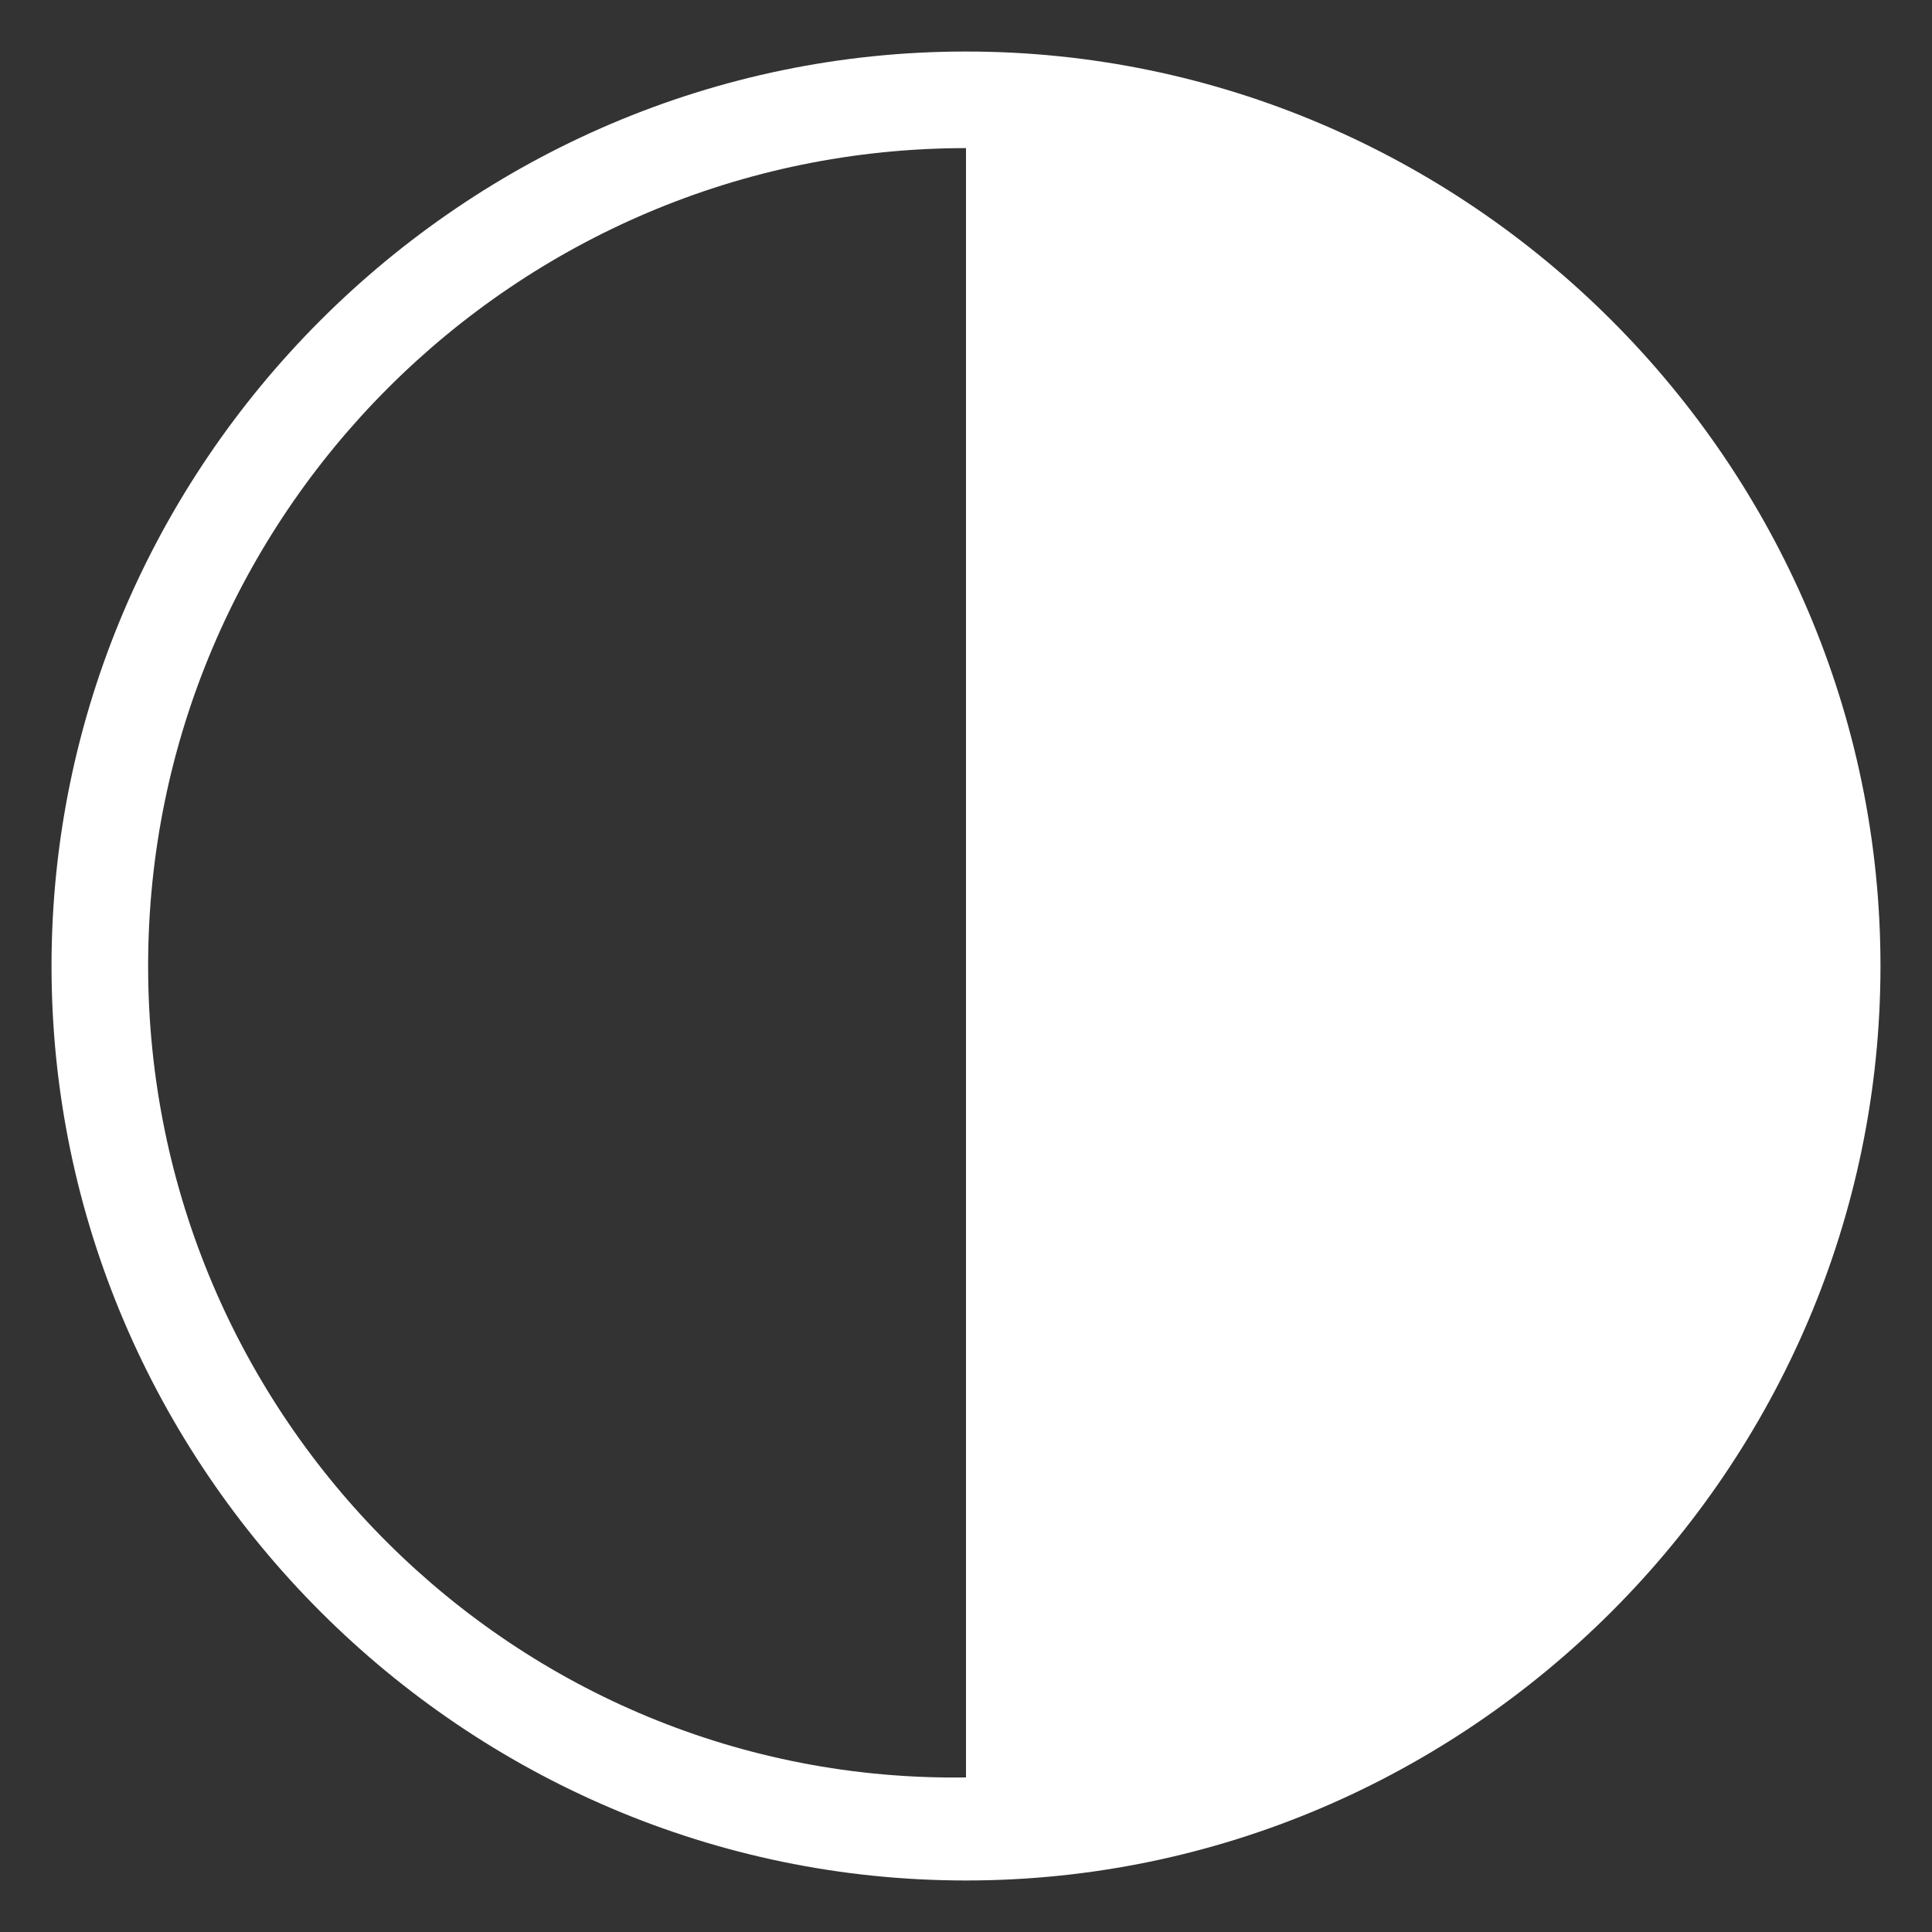
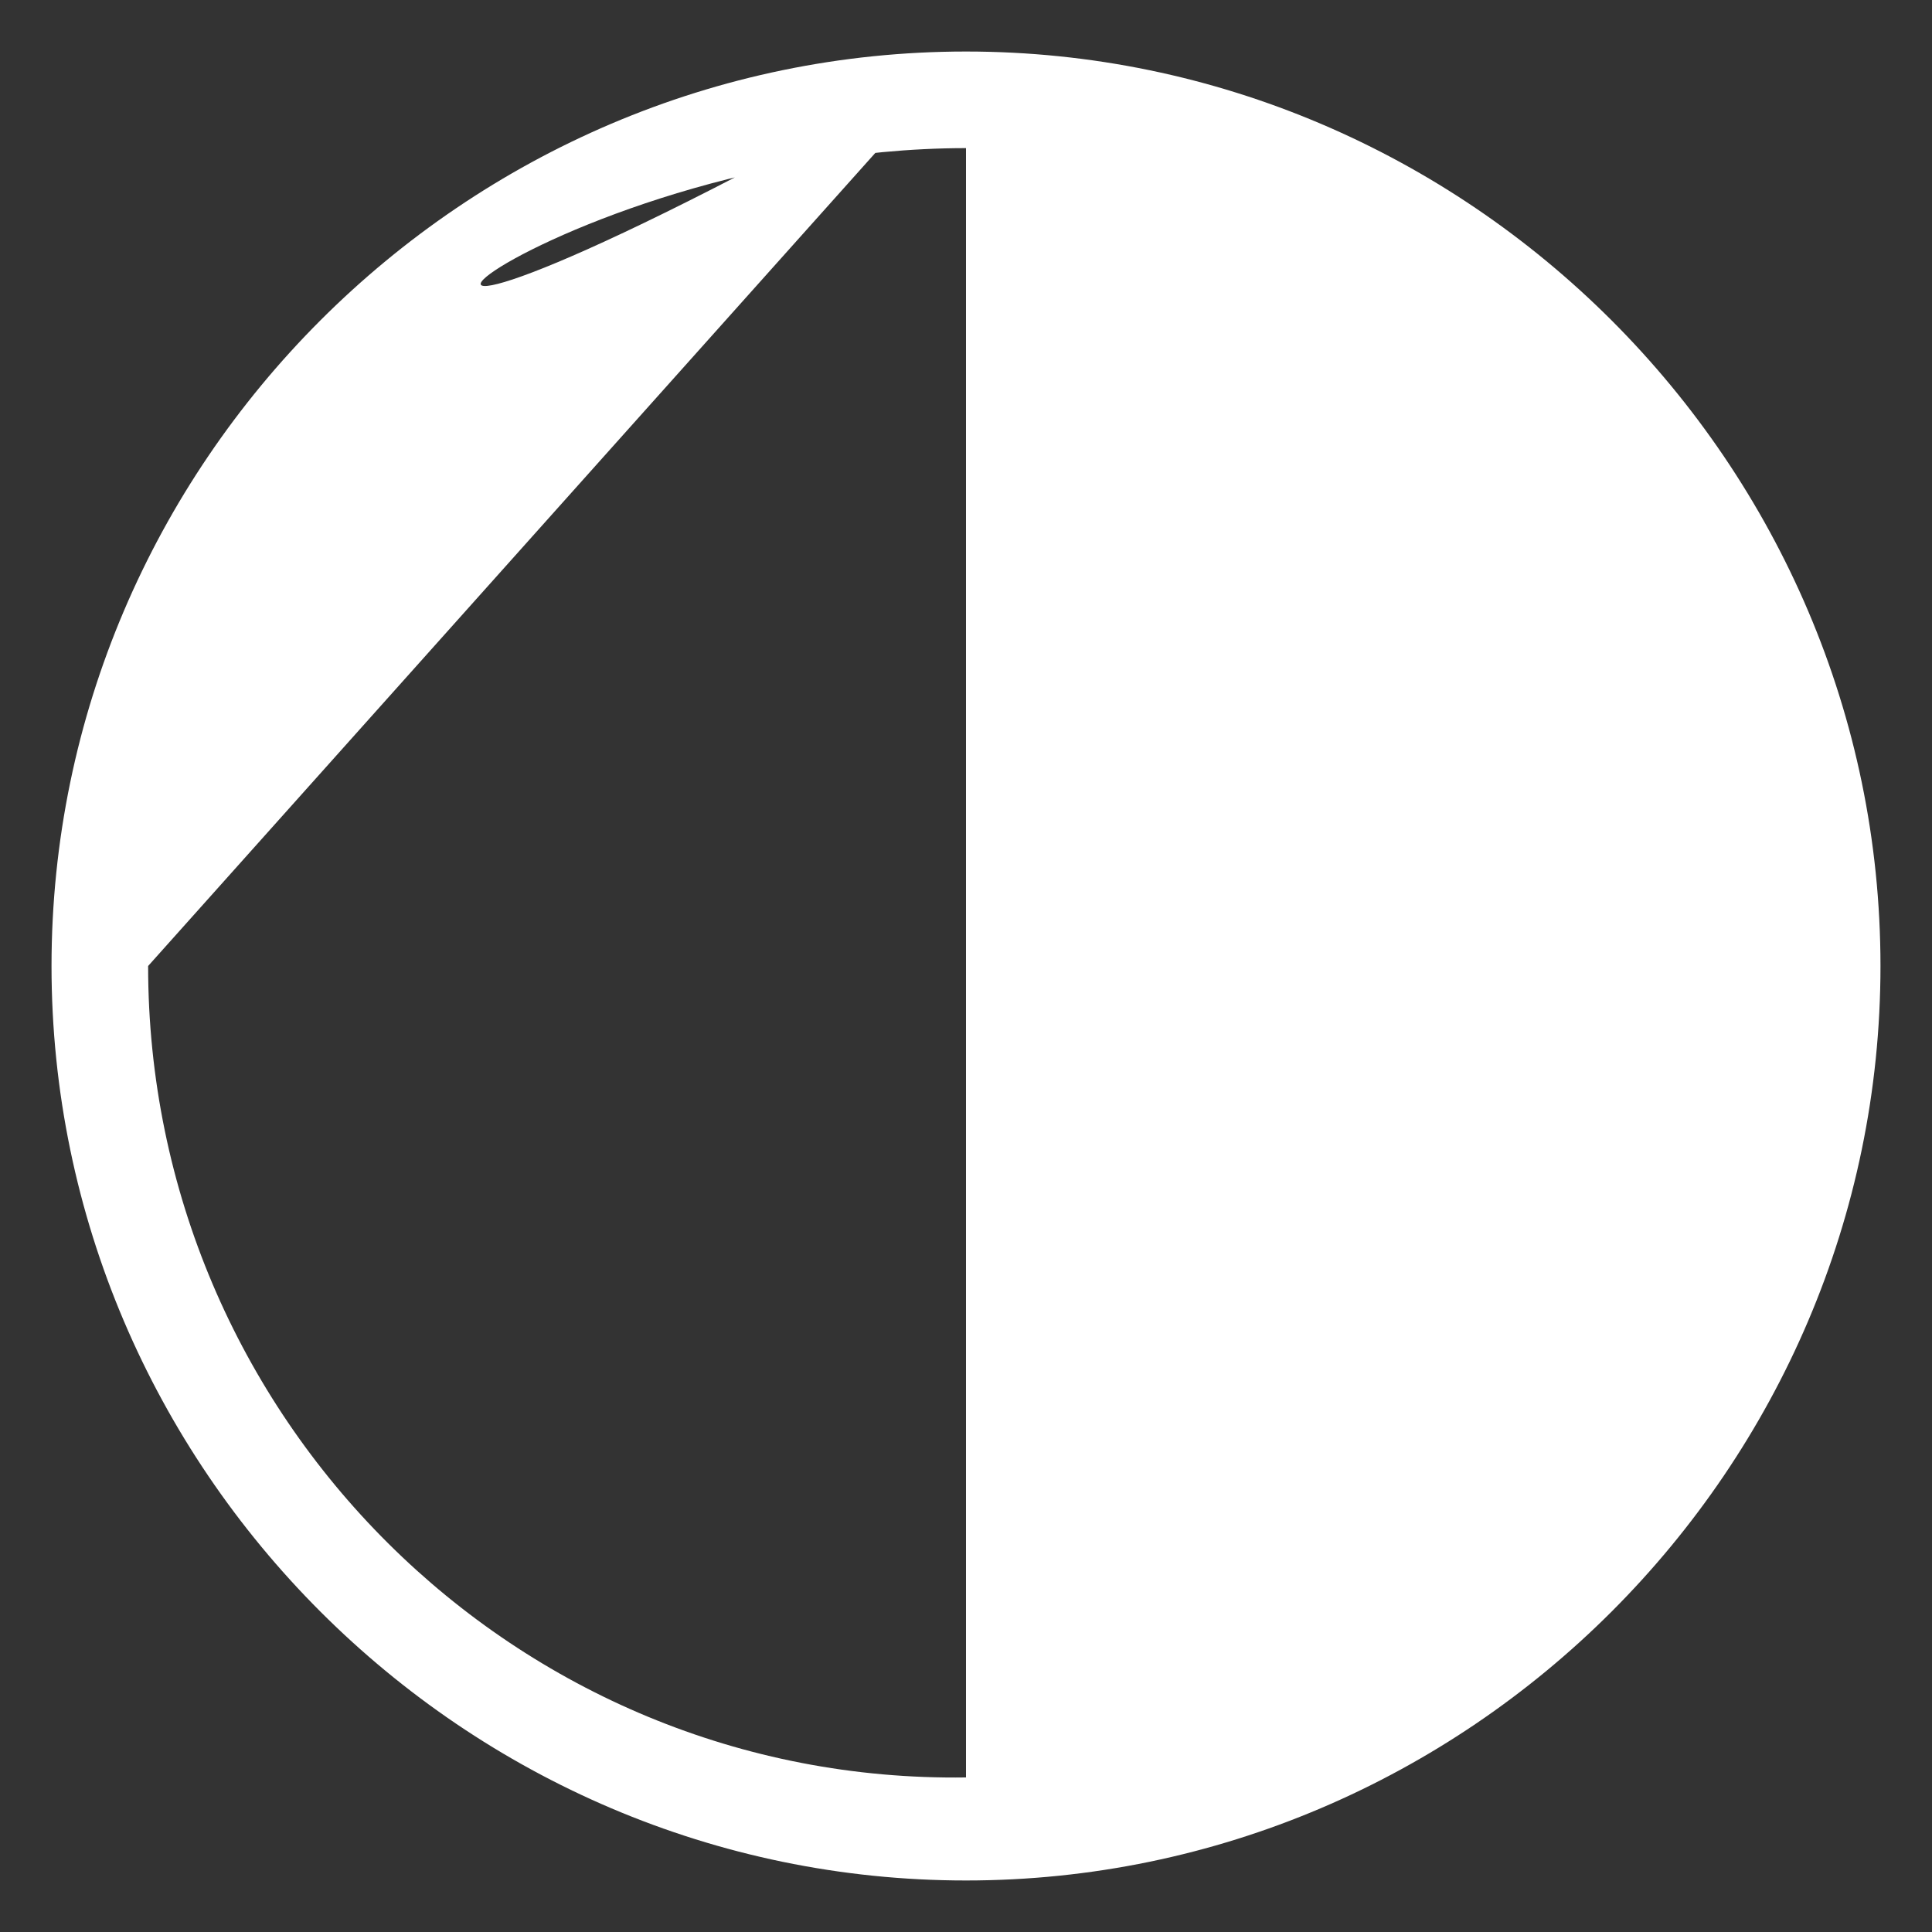
<svg xmlns="http://www.w3.org/2000/svg" version="1.1" id="图层_1" x="0px" y="0px" viewBox="0 0 30 30" style="enable-background:new 0 0 30 30;" xml:space="preserve">
  <rect x="0" y="0" width="30" height="30" fill="#333333" stroke="none" />
  <style type="text/css">
	.st0{fill:#FFFFFF;}
</style>
-   <path class="st0" d="M15,0.8C7.2,0.8,0.8,7.2,0.8,15c0,7.8,6.4,14.2,14.2,14.2c7.8,0,14.2-6.4,14.2-14.2C29.2,7.2,22.8,0.8,15,0.8z   M2.3,15C2.3,8,8,2.3,15,2.3h0v25.3h0C8,27.7,2.3,22,2.3,15z" />
+   <path class="st0" d="M15,0.8C7.2,0.8,0.8,7.2,0.8,15c0,7.8,6.4,14.2,14.2,14.2c7.8,0,14.2-6.4,14.2-14.2C29.2,7.2,22.8,0.8,15,0.8z   C2.3,8,8,2.3,15,2.3h0v25.3h0C8,27.7,2.3,22,2.3,15z" />
</svg>